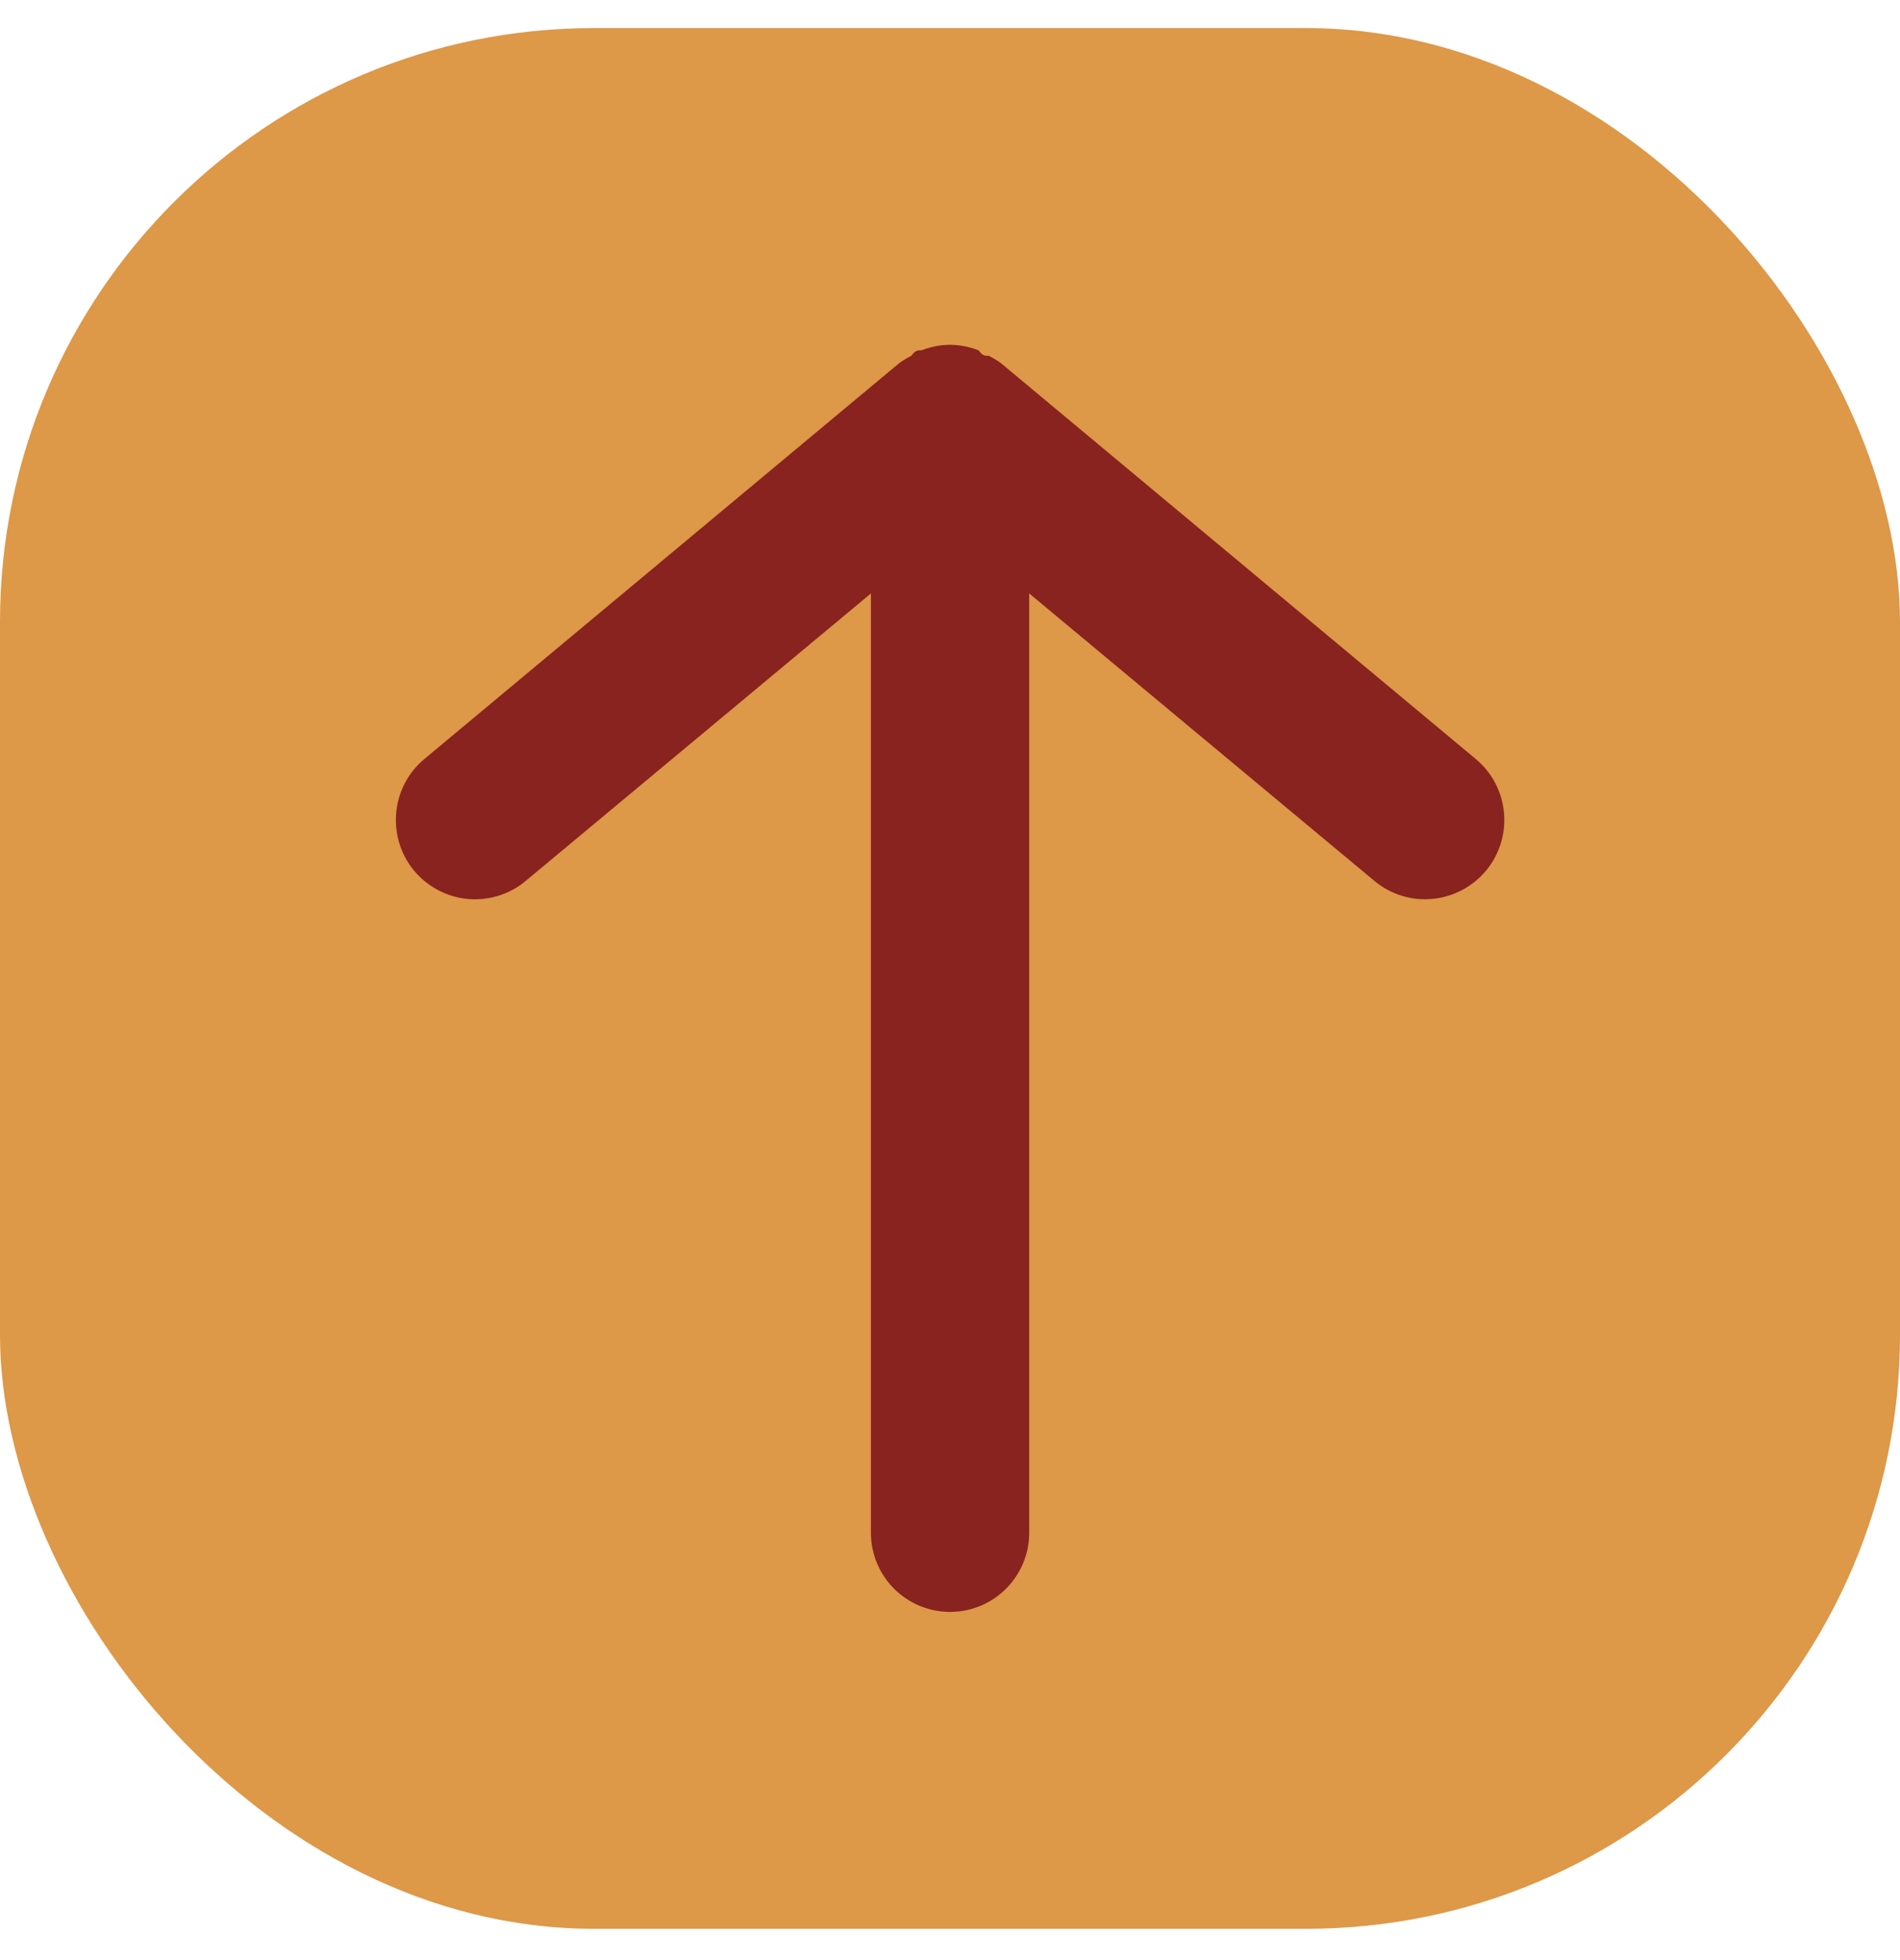
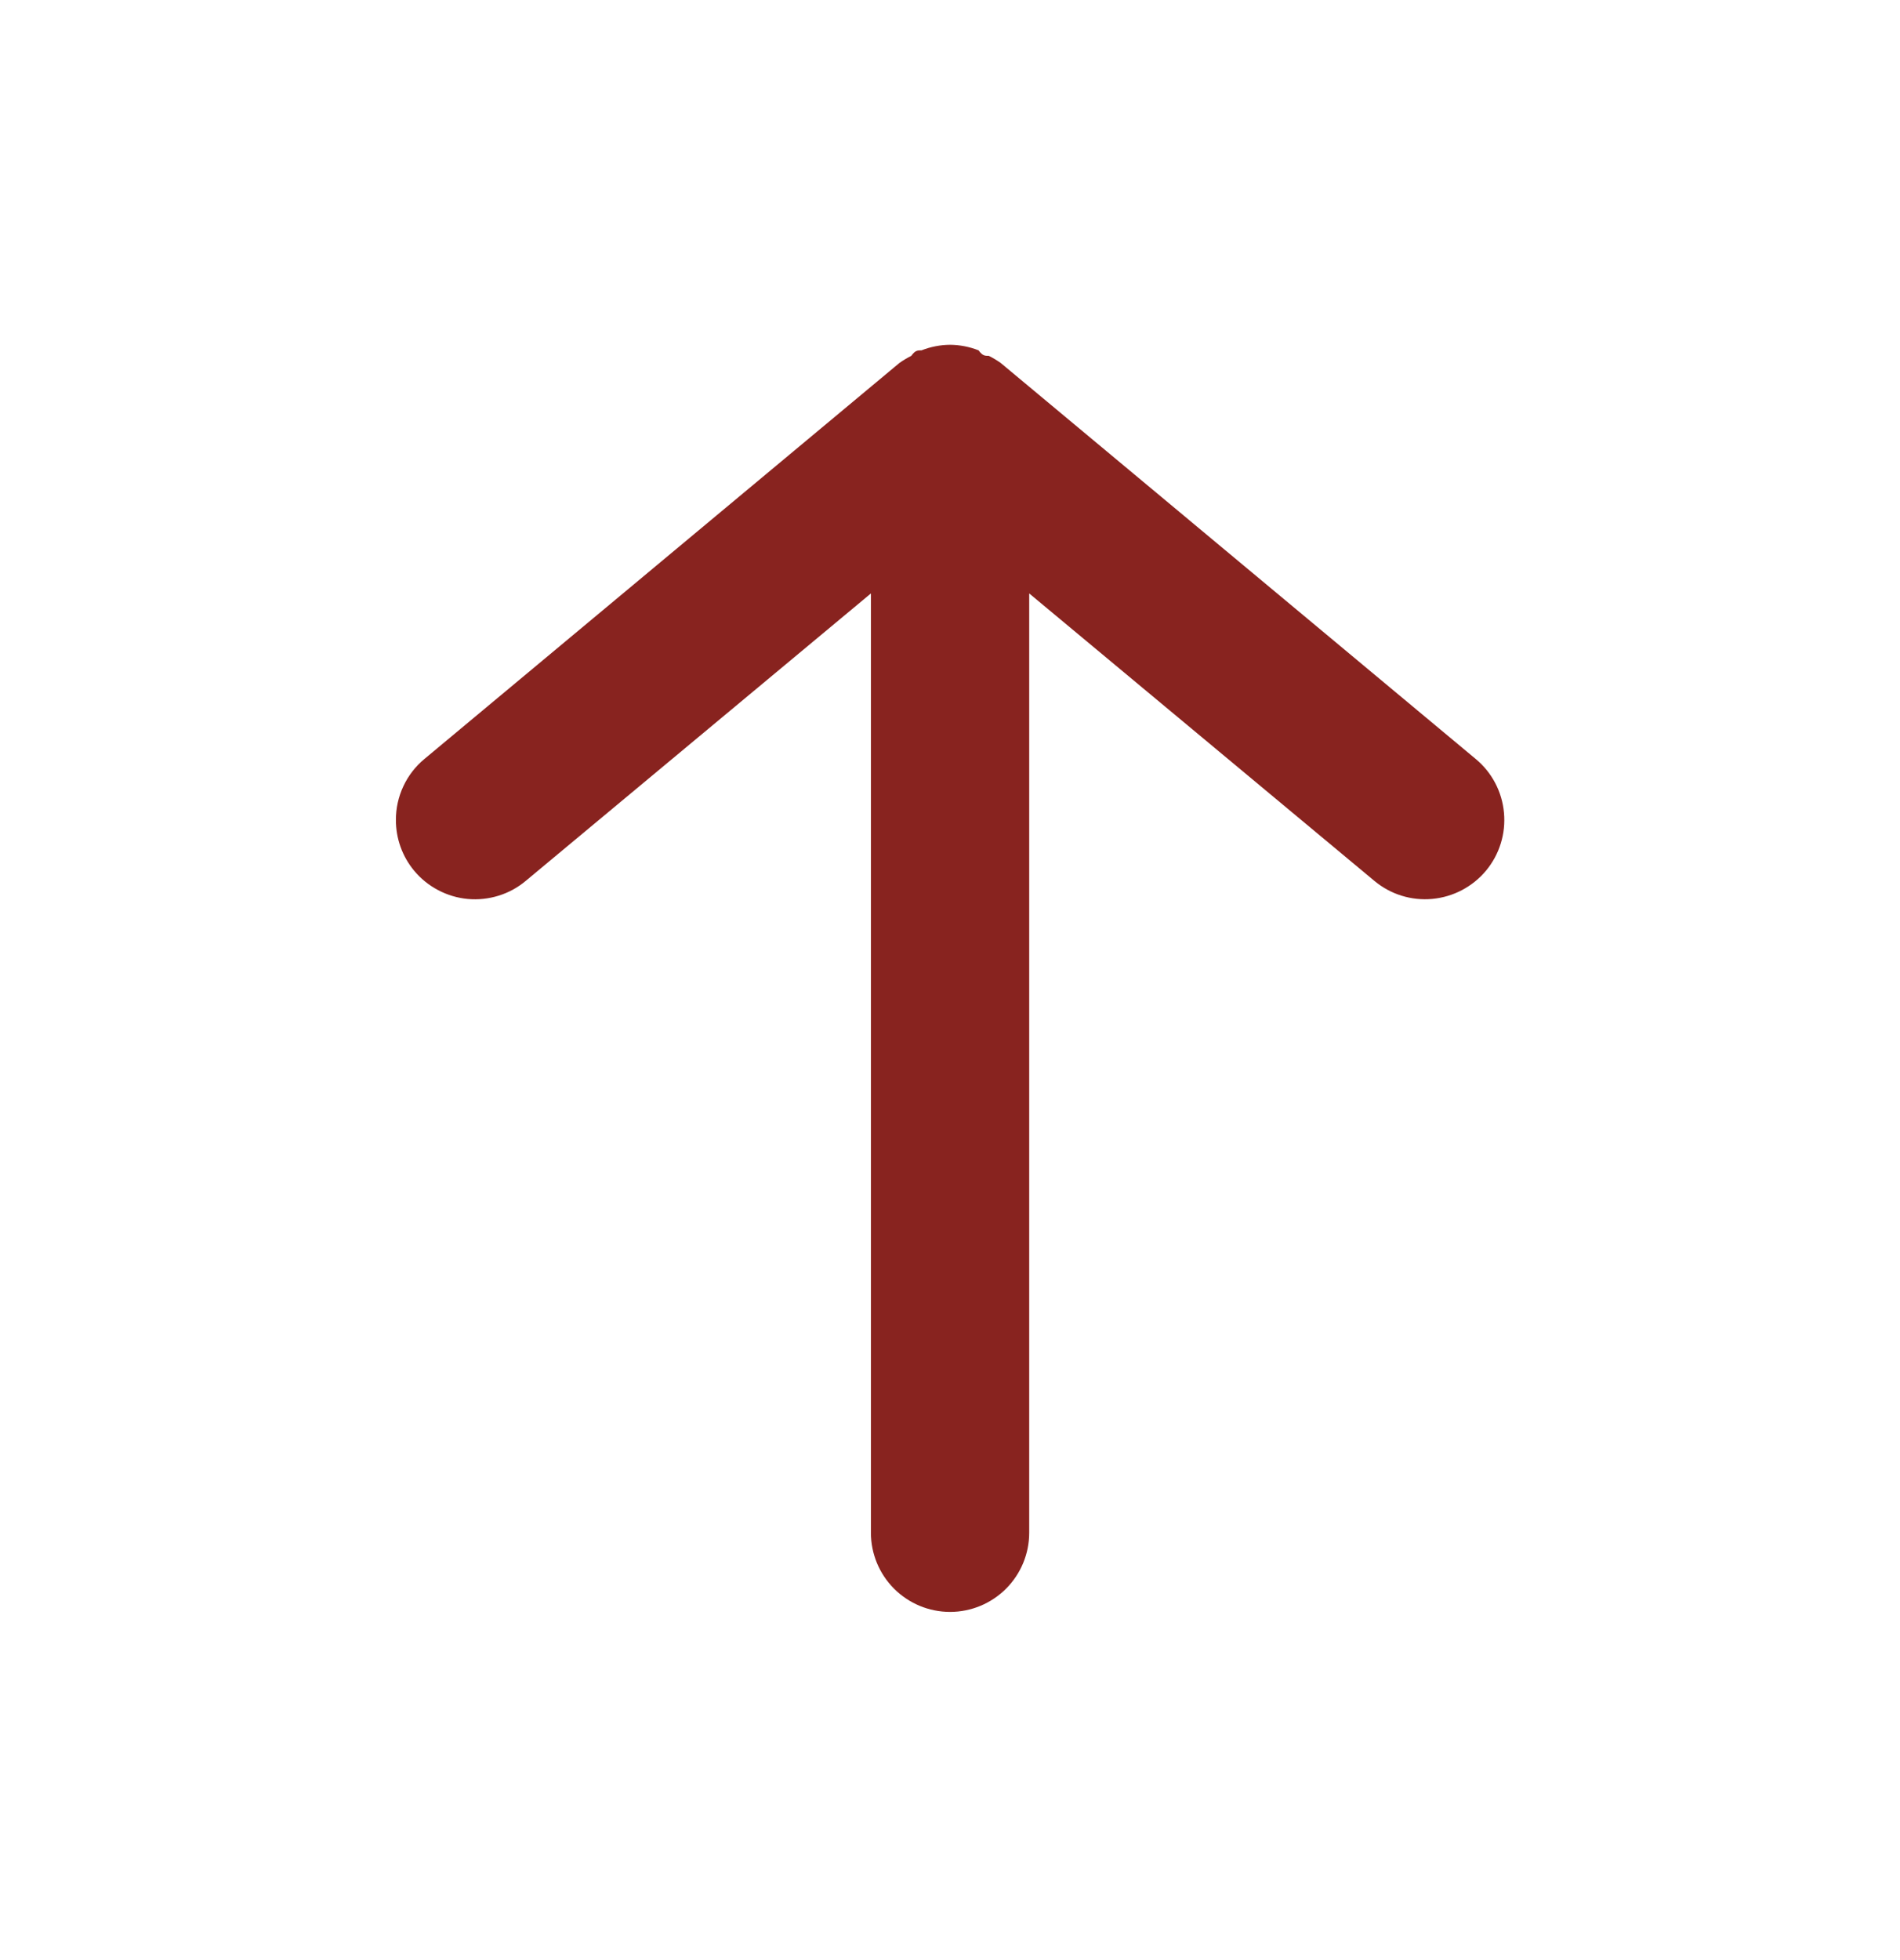
<svg xmlns="http://www.w3.org/2000/svg" width="32" height="33" viewBox="0 0 32 33" fill="none">
-   <rect y="0.473" width="32" height="32" rx="10" fill="#DD9848" />
  <path d="M17.334 25.805L17.334 9.991L23.148 14.831C23.42 15.058 23.771 15.167 24.123 15.134C24.476 15.101 24.801 14.93 25.028 14.658C25.254 14.386 25.363 14.035 25.33 13.682C25.298 13.33 25.127 13.004 24.854 12.778L16.854 6.111C16.791 6.066 16.724 6.026 16.654 5.991C16.588 5.991 16.548 5.991 16.481 5.898C16.328 5.838 16.165 5.806 16.001 5.805C15.836 5.806 15.674 5.838 15.521 5.898C15.454 5.898 15.414 5.898 15.348 5.991C15.278 6.026 15.211 6.066 15.148 6.111L7.148 12.778C6.997 12.903 6.876 13.06 6.793 13.238C6.71 13.415 6.667 13.609 6.668 13.805C6.667 14.116 6.775 14.418 6.974 14.658C7.086 14.793 7.224 14.905 7.379 14.986C7.534 15.068 7.704 15.119 7.878 15.135C8.053 15.151 8.229 15.132 8.397 15.08C8.564 15.028 8.72 14.944 8.854 14.831L14.668 9.991L14.668 25.805C14.668 26.158 14.808 26.497 15.058 26.747C15.308 26.997 15.647 27.138 16.001 27.138C16.355 27.138 16.694 26.997 16.944 26.747C17.194 26.497 17.334 26.158 17.334 25.805Z" fill="#88231F" />
</svg>